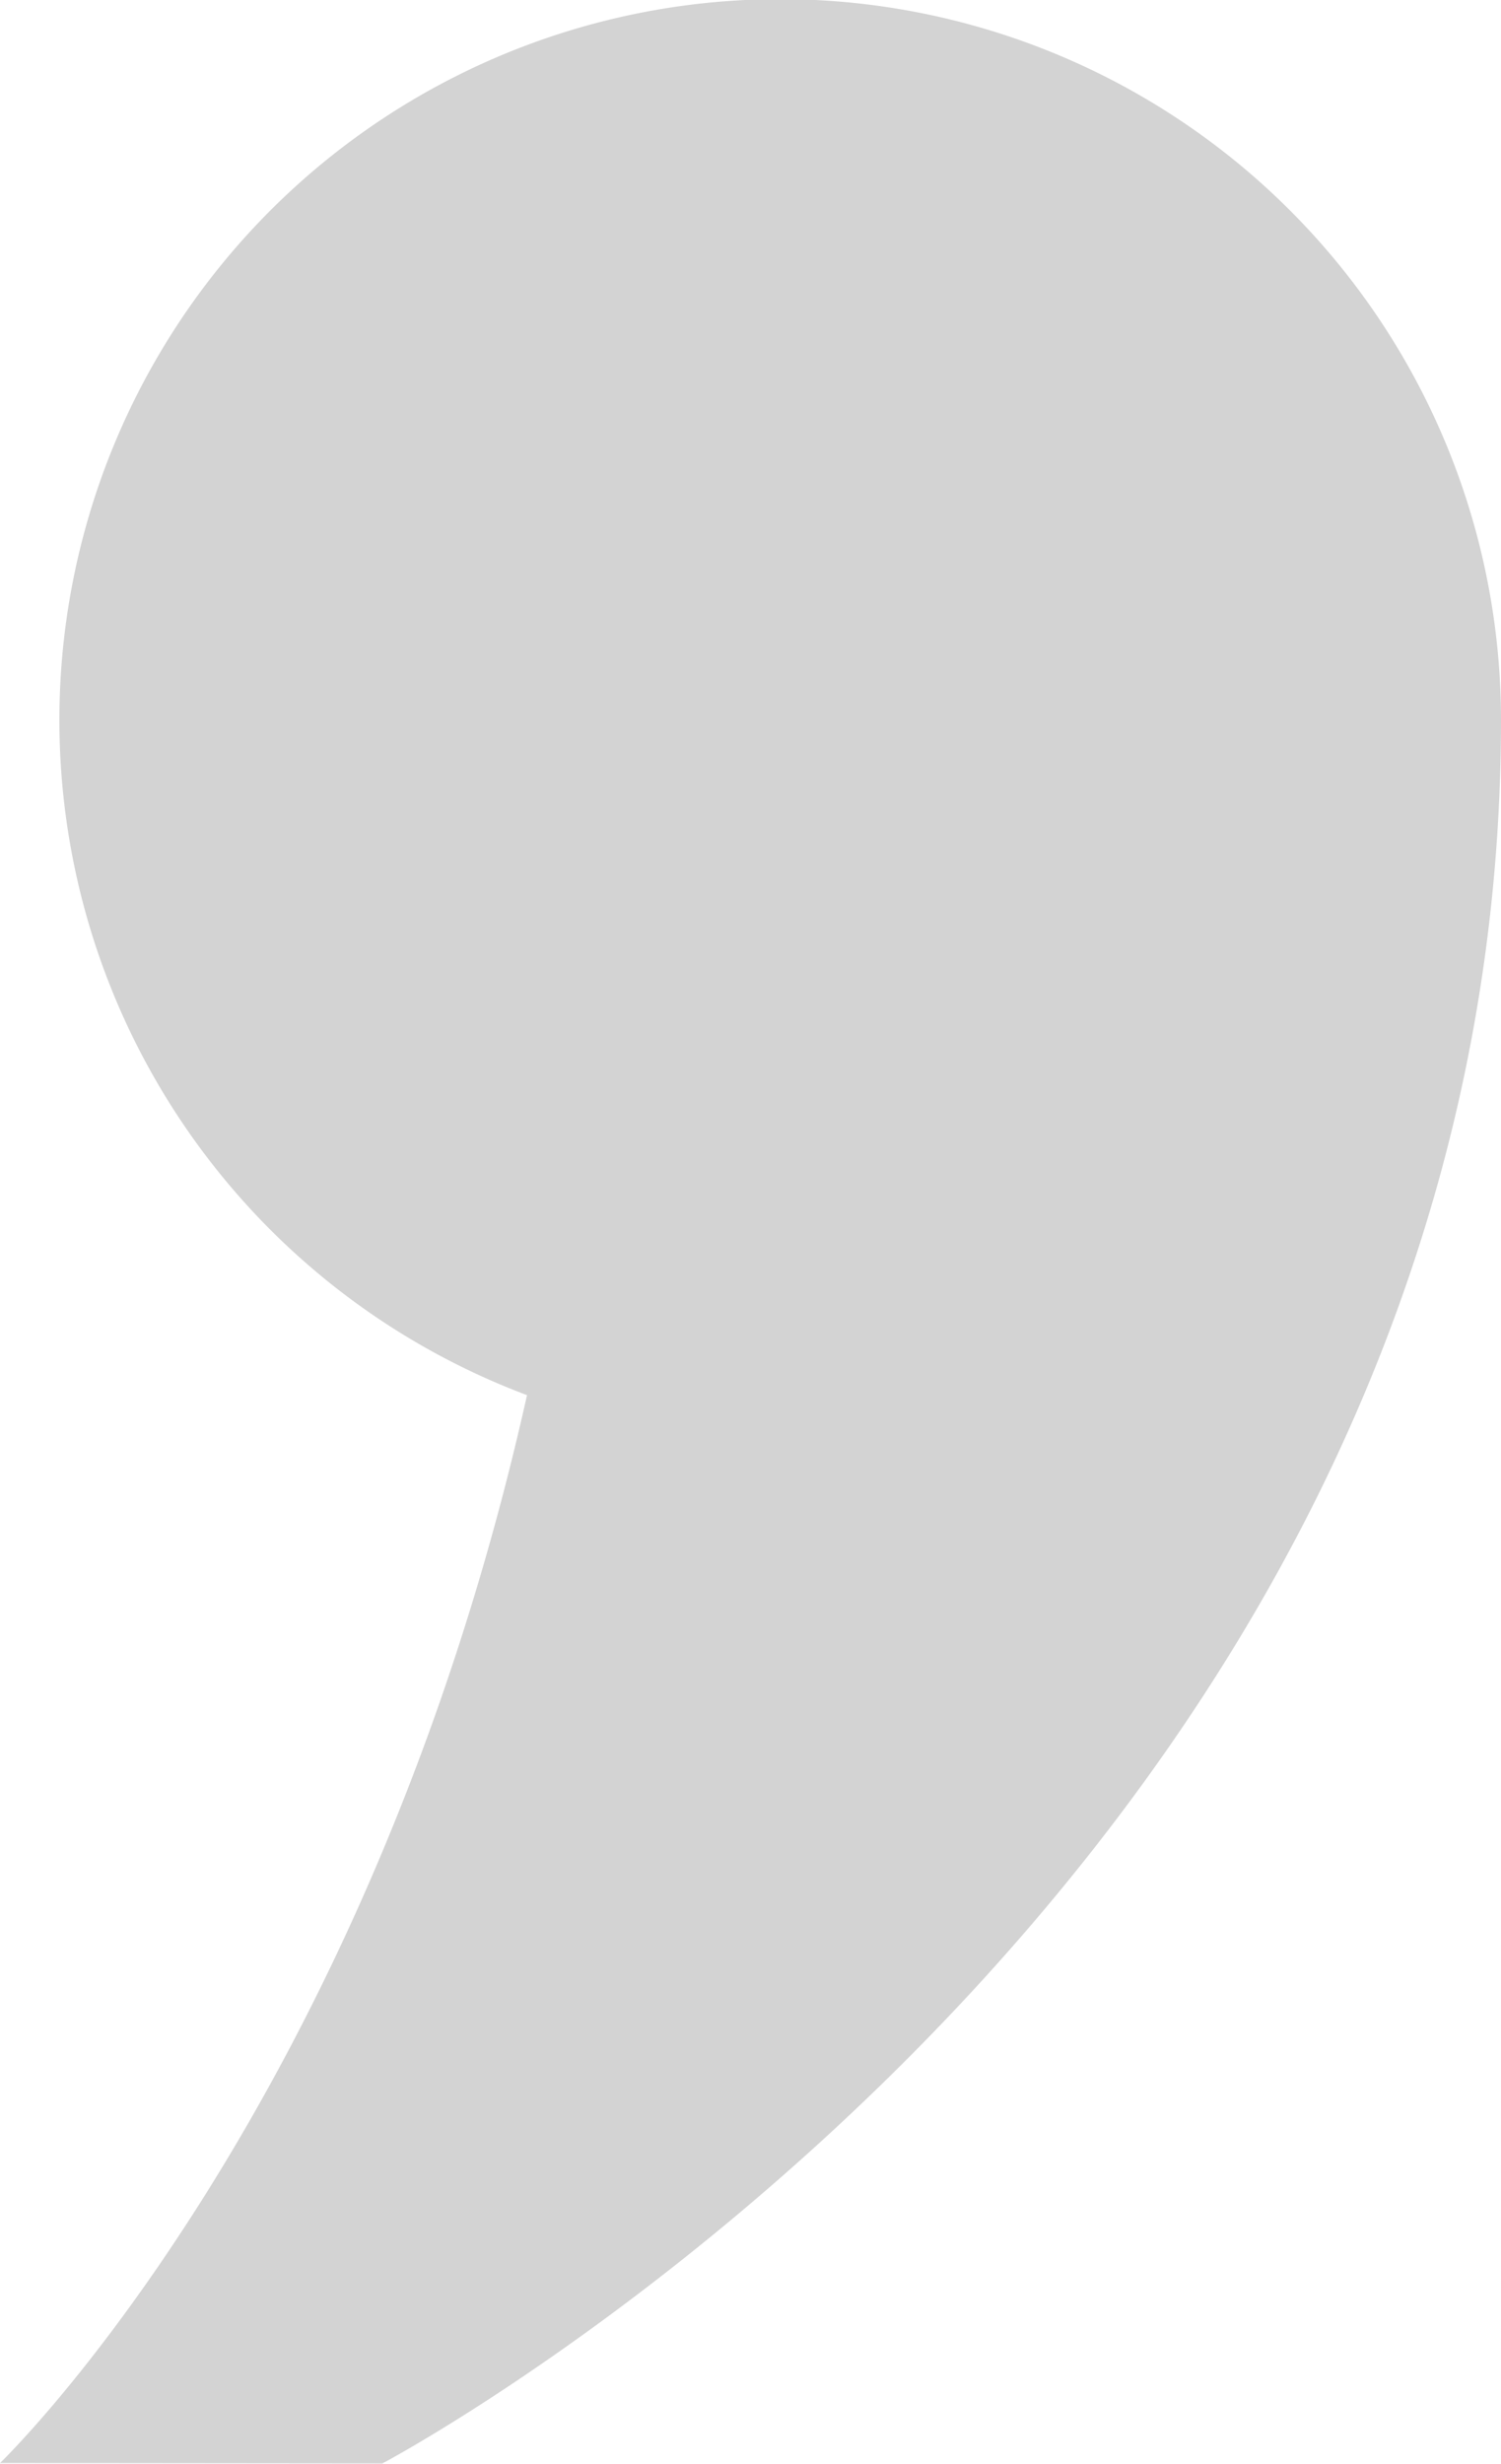
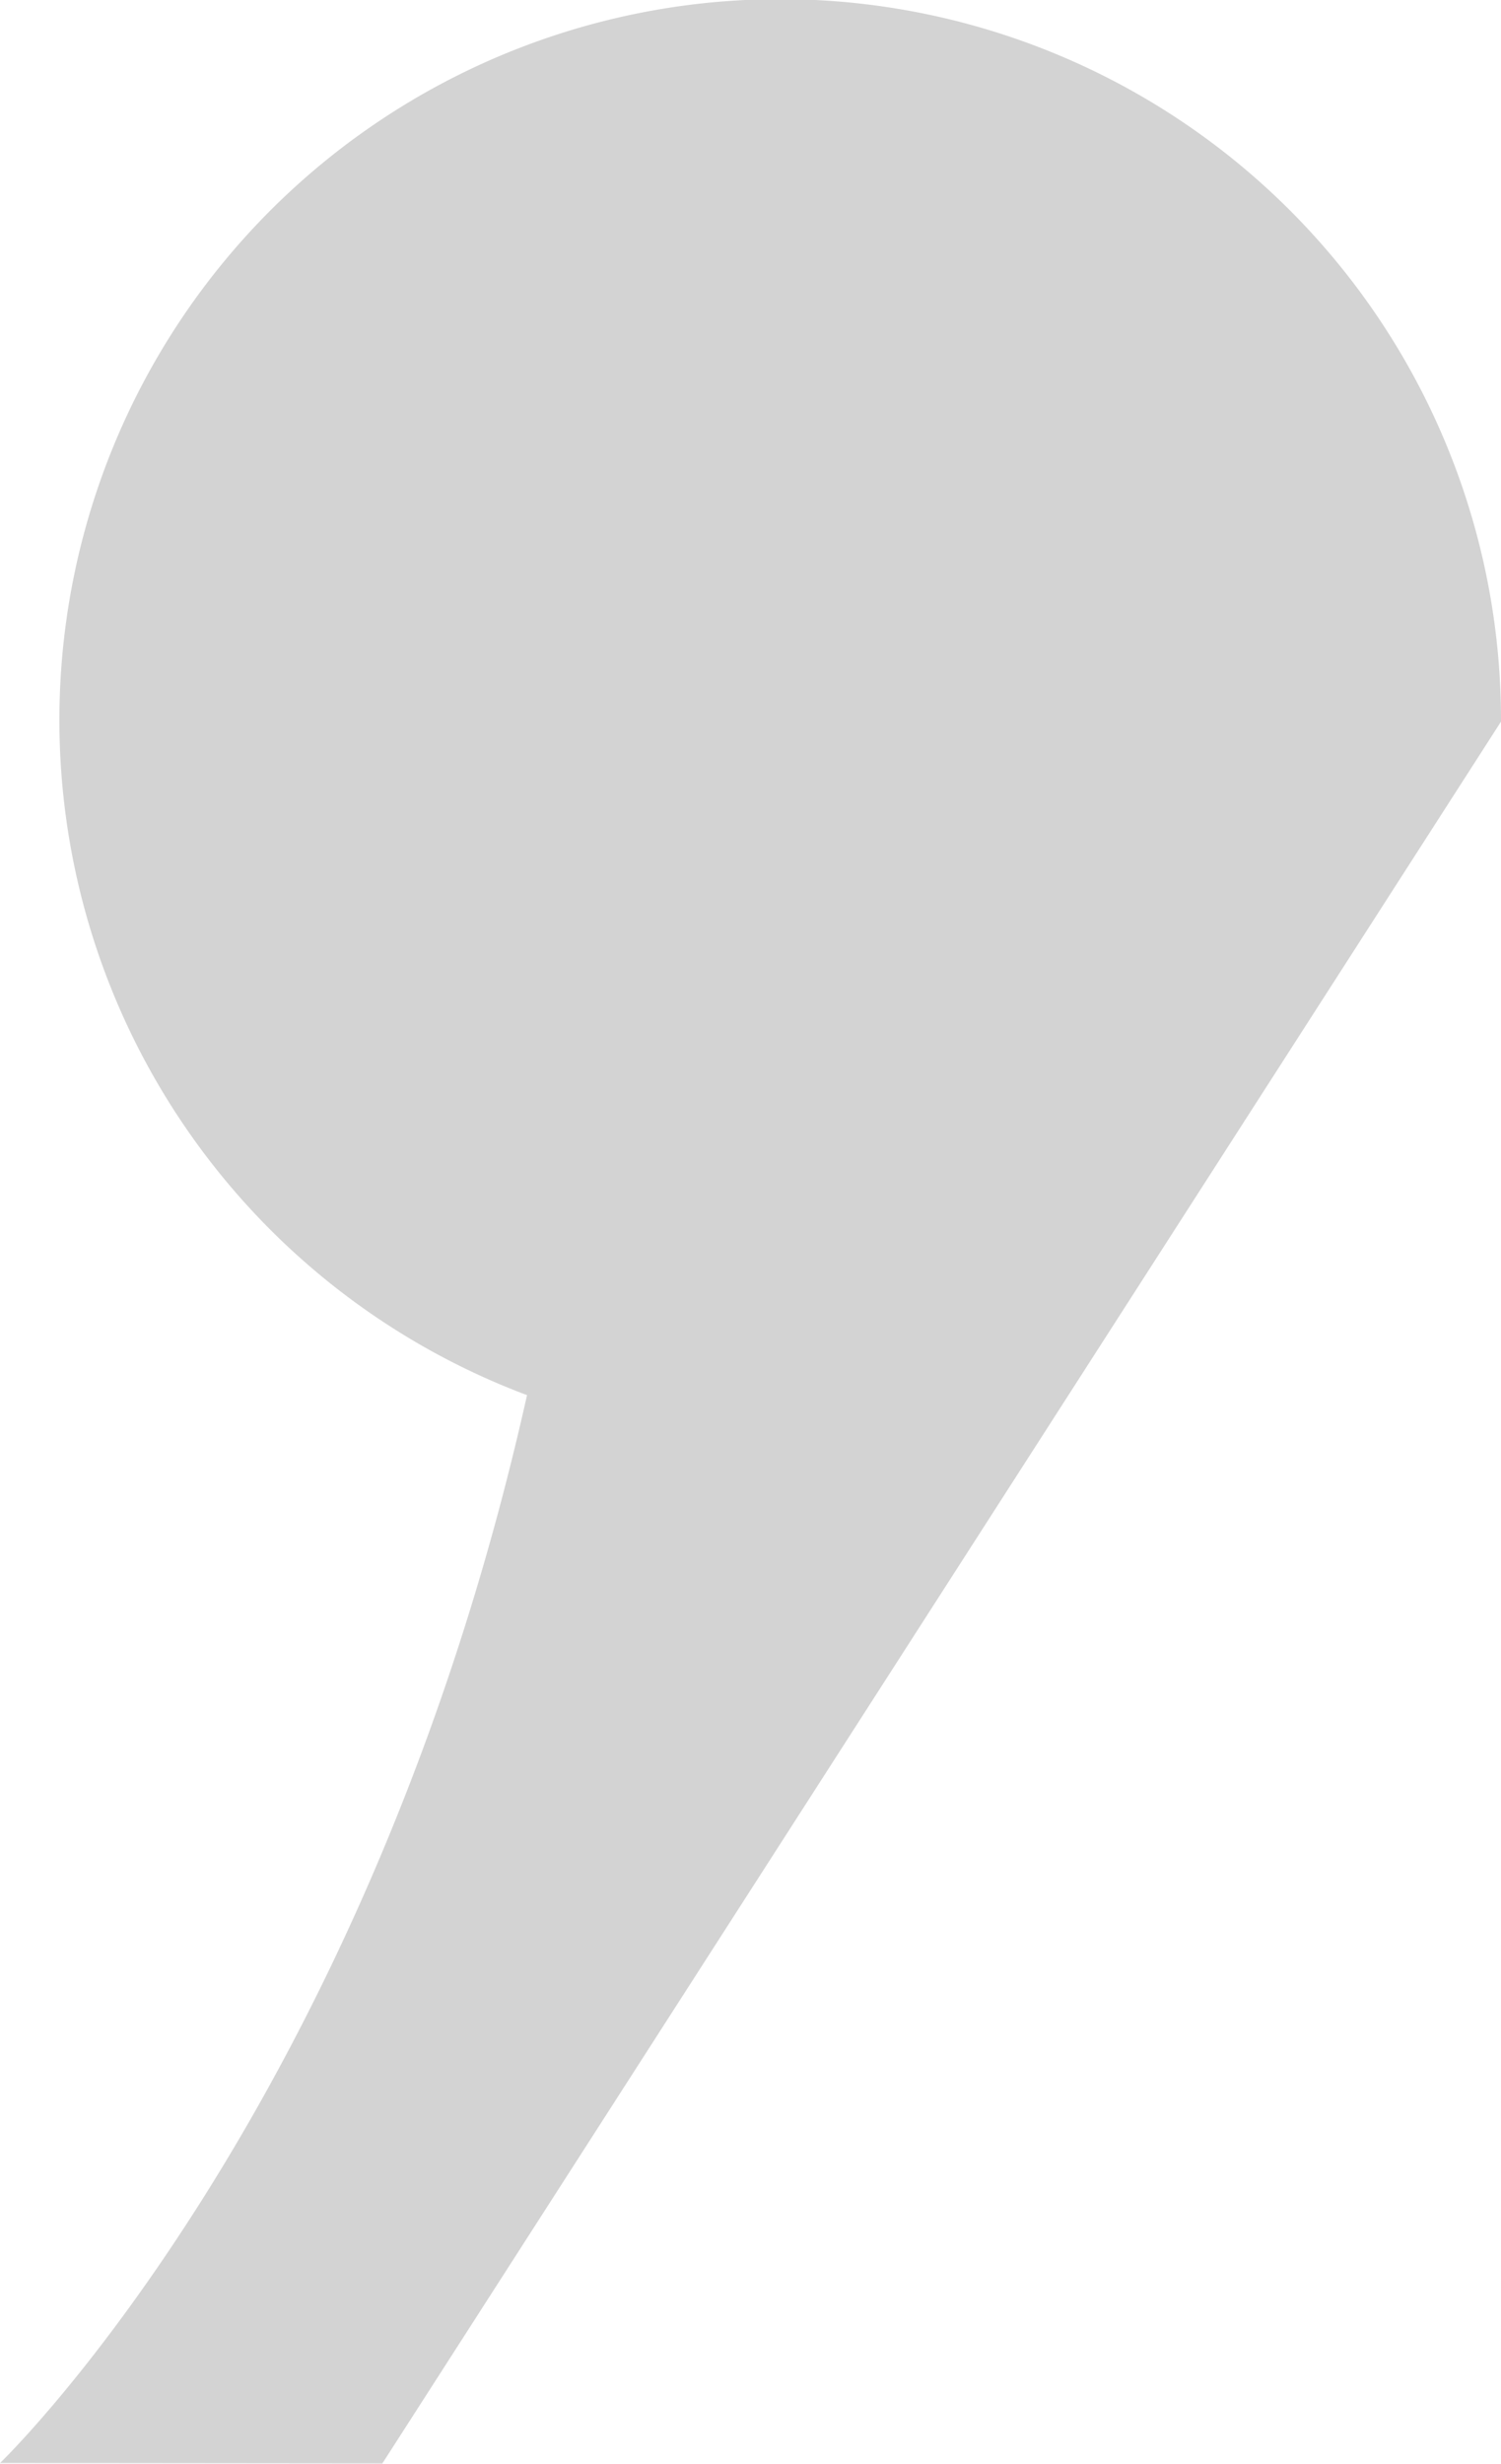
<svg xmlns="http://www.w3.org/2000/svg" width="24.966" height="40.97" viewBox="0 0 24.966 40.97">
-   <path id="Контур_288" data-name="Контур 288" d="M396.408,338.7a11.989,11.989,0,1,0-16.2,11.2c-2.66,11.9-8.767,17.76-8.767,17.76l6.36.006S396.387,357.841,396.408,338.7Z" transform="translate(-371.442 -326.7)" fill="#d3d3d3" />
+   <path id="Контур_288" data-name="Контур 288" d="M396.408,338.7a11.989,11.989,0,1,0-16.2,11.2c-2.66,11.9-8.767,17.76-8.767,17.76l6.36.006Z" transform="translate(-371.442 -326.7)" fill="#d3d3d3" />
</svg>